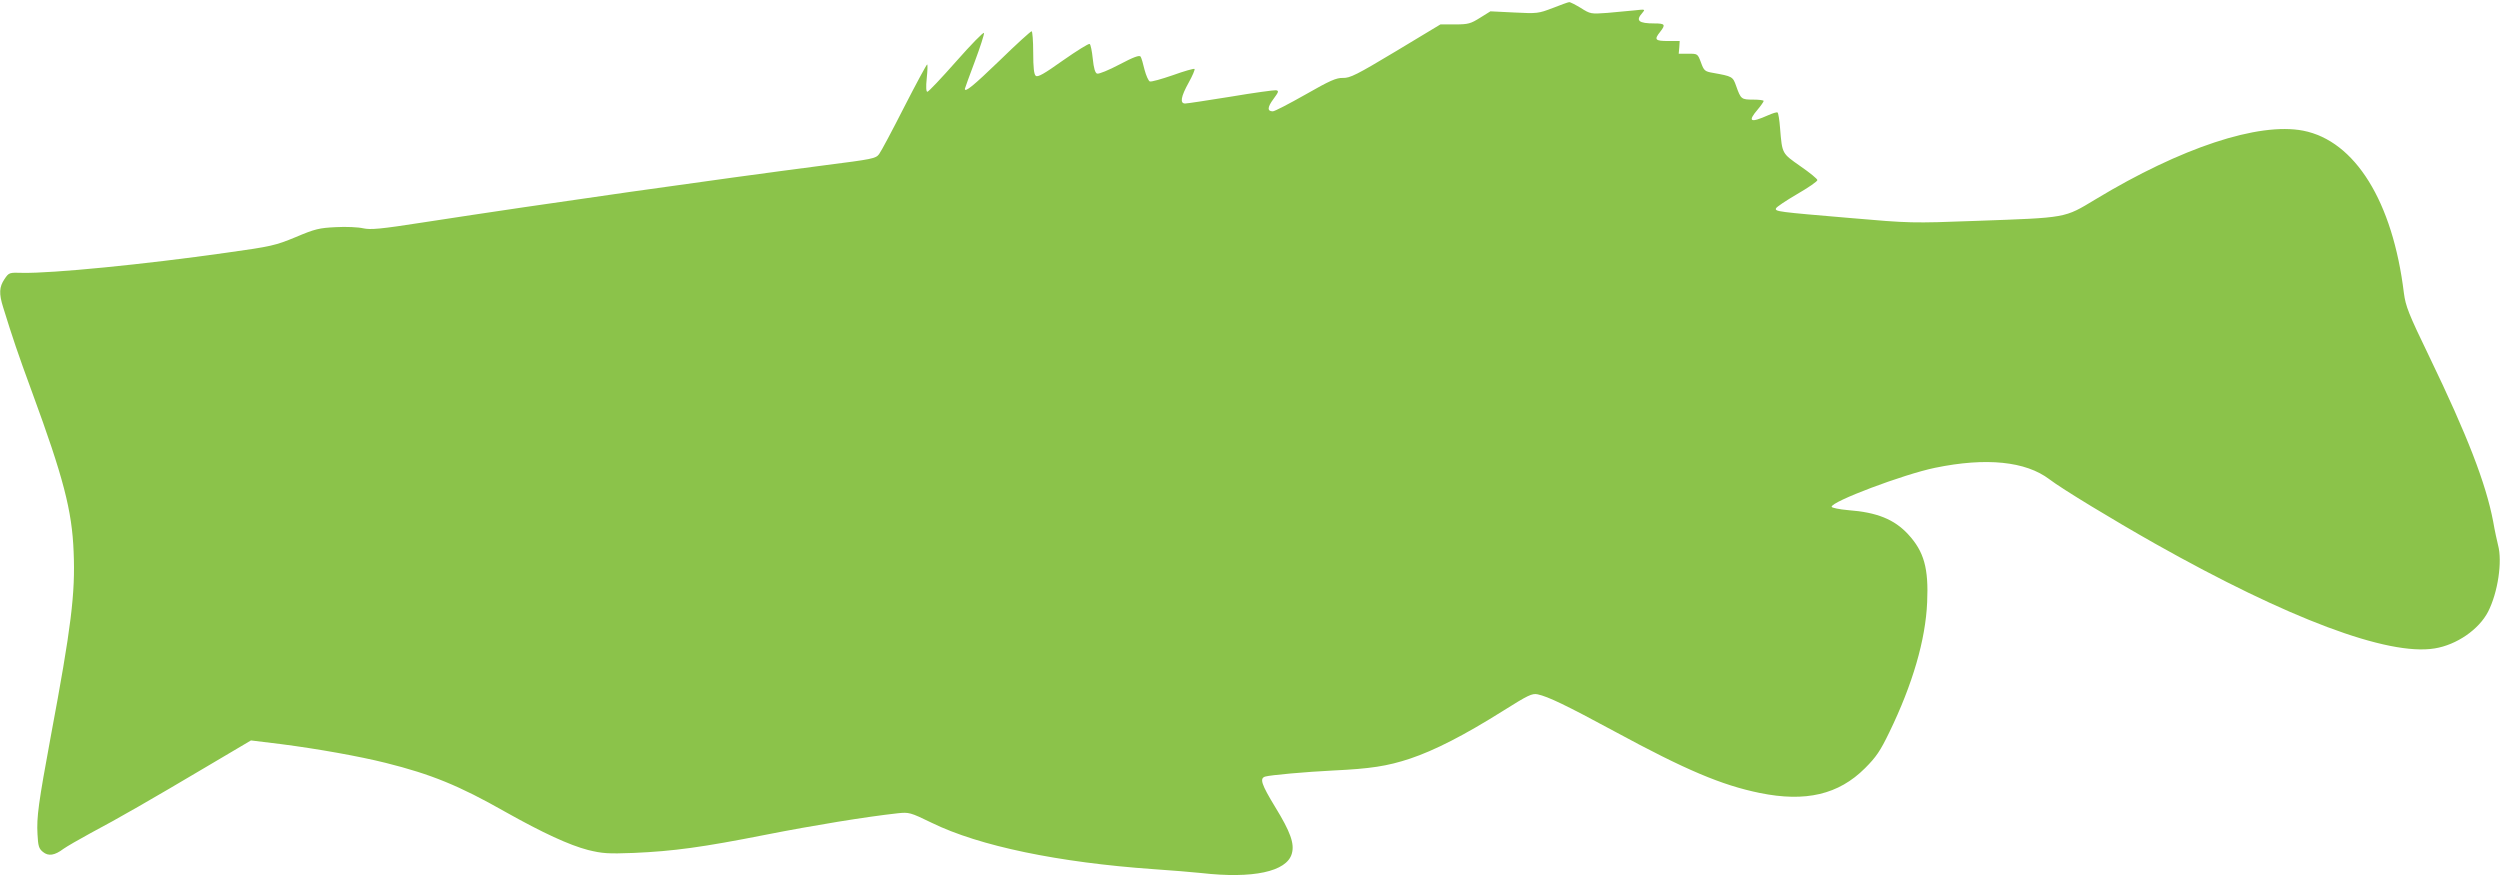
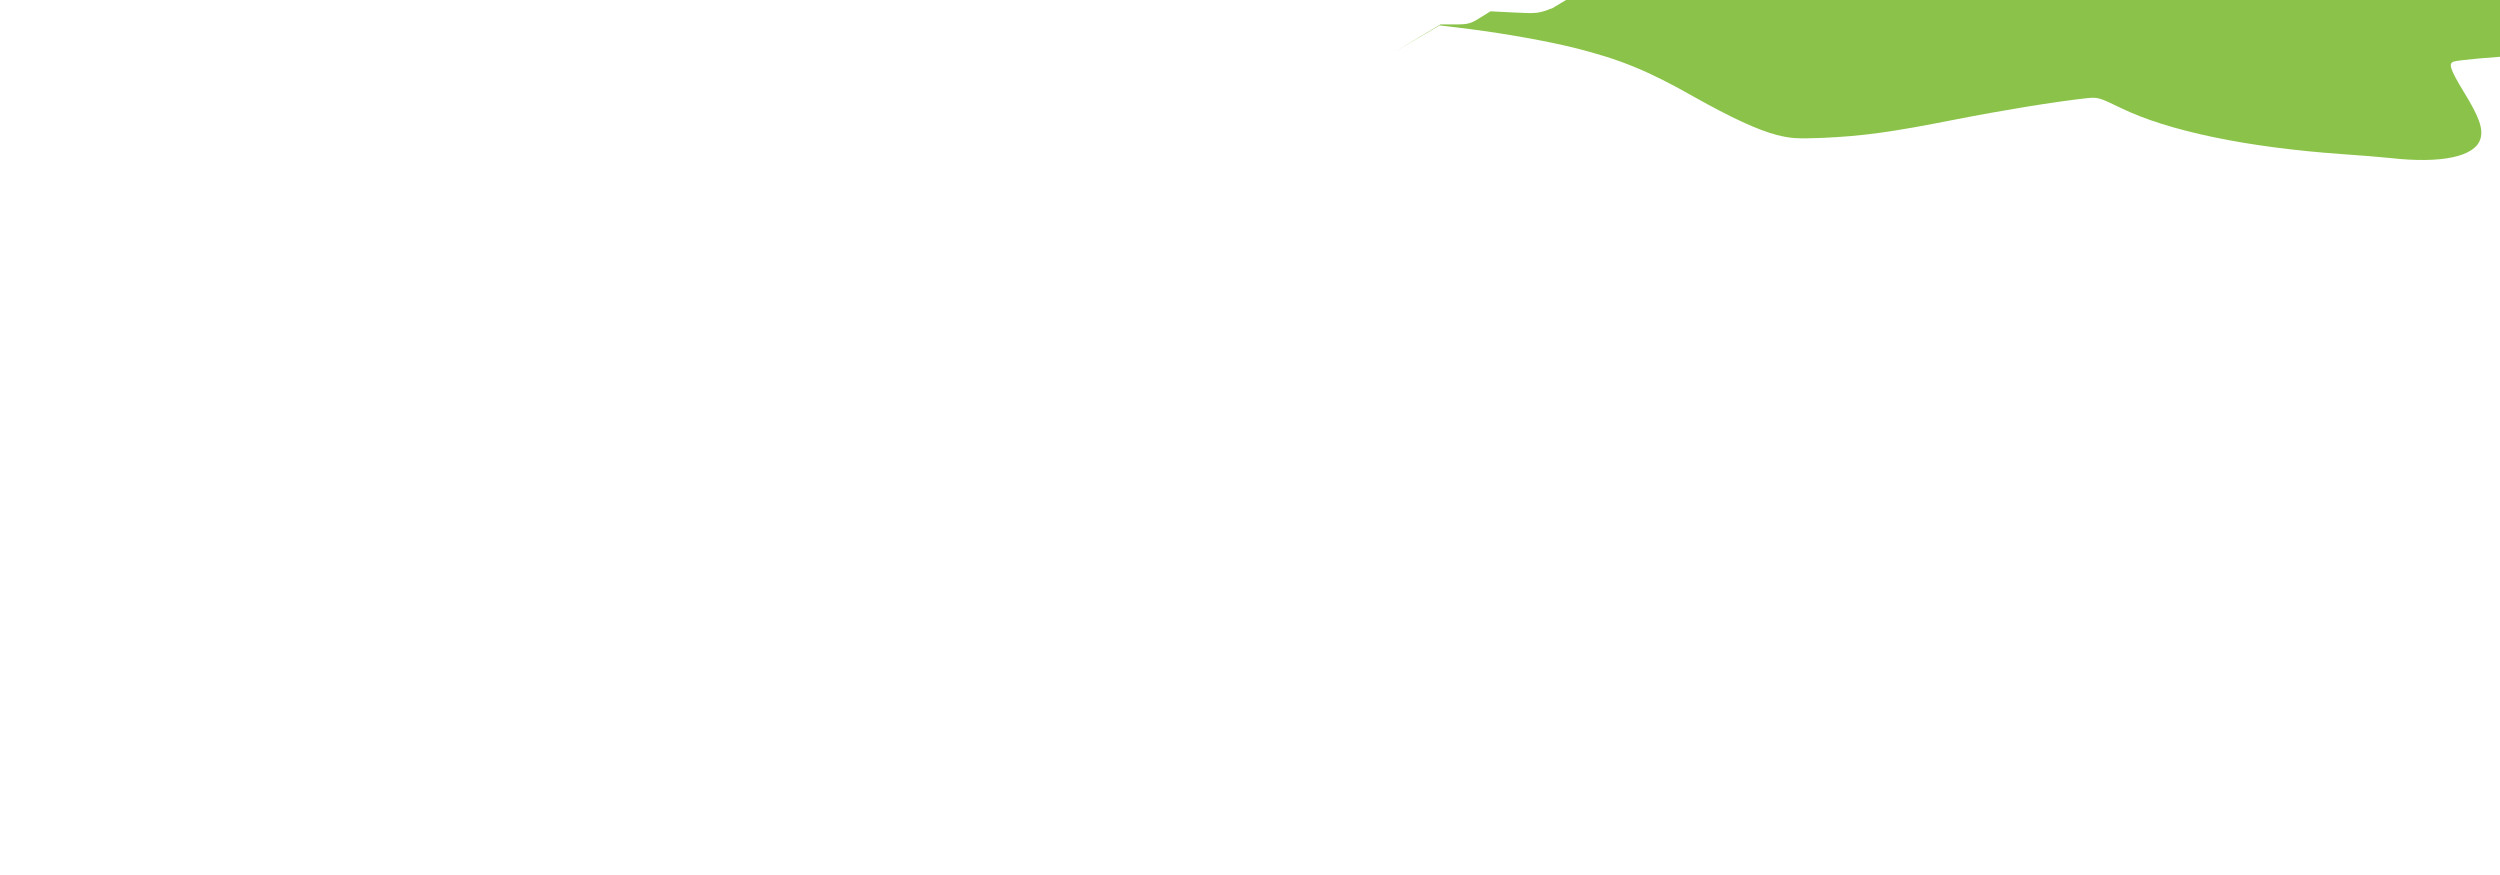
<svg xmlns="http://www.w3.org/2000/svg" version="1.0" width="1280pt" height="448pt" viewBox="0 0 1280 448" preserveAspectRatio="xMidYMid meet">
  <g transform="translate(0,448) scale(0.1,-0.1)" fill="#8bc34a" stroke="none">
-     <path d="M7950 4439 c-73 -28 -79 -29 -197 -23 l-122 6 -53 -33 c-48 -30 -60 -34 -128 -34 l-75 0 -229 -138 c-200 -120 -234 -137 -270 -136 -34 1 -66 -13 -192 -85 -83 -47 -158 -86 -167 -86 -29 0 -29 20 3 63 27 37 29 42 13 45 -10 1 -114 -13 -232 -33 -118 -19 -223 -35 -233 -35 -28 0 -22 35 18 107 20 36 33 67 30 70 -3 3 -53 -11 -111 -32 -58 -20 -111 -35 -118 -32 -7 3 -19 30 -27 60 -7 31 -16 61 -20 67 -6 9 -36 -2 -108 -40 -55 -29 -106 -50 -115 -47 -10 4 -17 27 -22 76 -4 39 -11 74 -16 76 -5 3 -66 -35 -136 -84 -97 -69 -130 -88 -140 -79 -9 7 -13 42 -13 119 0 60 -4 109 -8 109 -5 0 -79 -67 -164 -150 -136 -131 -178 -165 -178 -145 0 2 23 66 51 140 28 75 49 140 47 146 -2 7 -66 -59 -142 -145 -76 -86 -142 -156 -148 -156 -6 0 -8 25 -3 70 4 39 5 70 2 70 -3 0 -56 -98 -117 -217 -61 -120 -119 -229 -129 -242 -17 -23 -35 -26 -277 -57 -569 -74 -1411 -193 -2059 -293 -218 -34 -267 -38 -305 -30 -25 6 -88 9 -140 6 -85 -4 -107 -9 -206 -51 -104 -43 -125 -48 -355 -80 -422 -60 -892 -106 -1043 -103 -69 2 -70 2 -93 -32 -27 -40 -29 -74 -7 -144 49 -158 74 -233 149 -437 159 -433 204 -604 212 -816 9 -213 -12 -383 -117 -944 -63 -341 -73 -414 -68 -501 3 -61 7 -74 28 -91 28 -23 60 -18 105 16 17 12 79 48 138 80 138 73 312 173 597 342 l225 133 155 -19 c186 -24 399 -62 535 -96 232 -58 375 -116 611 -250 194 -109 329 -171 425 -196 74 -18 101 -20 234 -15 204 9 351 29 675 93 249 49 513 92 676 110 58 6 64 5 175 -49 243 -119 650 -203 1134 -237 88 -6 199 -15 246 -20 263 -30 437 7 463 99 15 51 -7 112 -85 239 -71 117 -81 147 -51 156 28 8 207 24 347 31 190 9 278 22 395 61 125 42 276 119 475 244 129 81 149 91 178 85 54 -12 142 -54 392 -189 367 -199 550 -276 745 -316 235 -48 404 -8 539 127 57 57 78 88 124 183 120 247 186 475 194 666 8 175 -16 260 -97 348 -71 77 -160 113 -307 124 -46 4 -84 12 -85 17 -5 26 369 167 530 200 262 54 464 33 585 -59 64 -49 326 -208 542 -330 682 -384 1191 -575 1430 -536 113 18 227 97 274 188 50 98 74 257 51 341 -5 20 -17 74 -25 121 -37 194 -131 438 -327 844 -107 221 -121 258 -130 325 -57 469 -250 780 -516 832 -229 44 -625 -87 -1062 -351 -163 -98 -142 -94 -615 -111 -325 -12 -335 -12 -645 15 -366 31 -383 33 -377 49 2 7 50 39 108 73 57 33 104 65 104 72 0 6 -39 38 -87 71 -95 67 -93 62 -104 194 -3 42 -9 79 -13 81 -4 3 -25 -4 -48 -14 -92 -41 -107 -33 -53 30 16 19 29 38 30 43 0 4 -24 7 -54 7 -60 0 -63 2 -87 70 -17 48 -19 49 -119 67 -41 7 -46 11 -61 53 -17 45 -17 45 -65 45 l-49 0 3 33 2 32 -60 0 c-66 0 -72 7 -40 47 29 37 25 43 -29 43 -81 0 -98 14 -63 53 17 20 16 20 -38 14 -30 -3 -93 -9 -140 -13 -84 -6 -87 -6 -136 25 -28 17 -55 31 -60 30 -5 0 -43 -14 -84 -30z" />
+     <path d="M7950 4439 c-73 -28 -79 -29 -197 -23 l-122 6 -53 -33 c-48 -30 -60 -34 -128 -34 l-75 0 -229 -138 l225 133 155 -19 c186 -24 399 -62 535 -96 232 -58 375 -116 611 -250 194 -109 329 -171 425 -196 74 -18 101 -20 234 -15 204 9 351 29 675 93 249 49 513 92 676 110 58 6 64 5 175 -49 243 -119 650 -203 1134 -237 88 -6 199 -15 246 -20 263 -30 437 7 463 99 15 51 -7 112 -85 239 -71 117 -81 147 -51 156 28 8 207 24 347 31 190 9 278 22 395 61 125 42 276 119 475 244 129 81 149 91 178 85 54 -12 142 -54 392 -189 367 -199 550 -276 745 -316 235 -48 404 -8 539 127 57 57 78 88 124 183 120 247 186 475 194 666 8 175 -16 260 -97 348 -71 77 -160 113 -307 124 -46 4 -84 12 -85 17 -5 26 369 167 530 200 262 54 464 33 585 -59 64 -49 326 -208 542 -330 682 -384 1191 -575 1430 -536 113 18 227 97 274 188 50 98 74 257 51 341 -5 20 -17 74 -25 121 -37 194 -131 438 -327 844 -107 221 -121 258 -130 325 -57 469 -250 780 -516 832 -229 44 -625 -87 -1062 -351 -163 -98 -142 -94 -615 -111 -325 -12 -335 -12 -645 15 -366 31 -383 33 -377 49 2 7 50 39 108 73 57 33 104 65 104 72 0 6 -39 38 -87 71 -95 67 -93 62 -104 194 -3 42 -9 79 -13 81 -4 3 -25 -4 -48 -14 -92 -41 -107 -33 -53 30 16 19 29 38 30 43 0 4 -24 7 -54 7 -60 0 -63 2 -87 70 -17 48 -19 49 -119 67 -41 7 -46 11 -61 53 -17 45 -17 45 -65 45 l-49 0 3 33 2 32 -60 0 c-66 0 -72 7 -40 47 29 37 25 43 -29 43 -81 0 -98 14 -63 53 17 20 16 20 -38 14 -30 -3 -93 -9 -140 -13 -84 -6 -87 -6 -136 25 -28 17 -55 31 -60 30 -5 0 -43 -14 -84 -30z" />
  </g>
</svg>